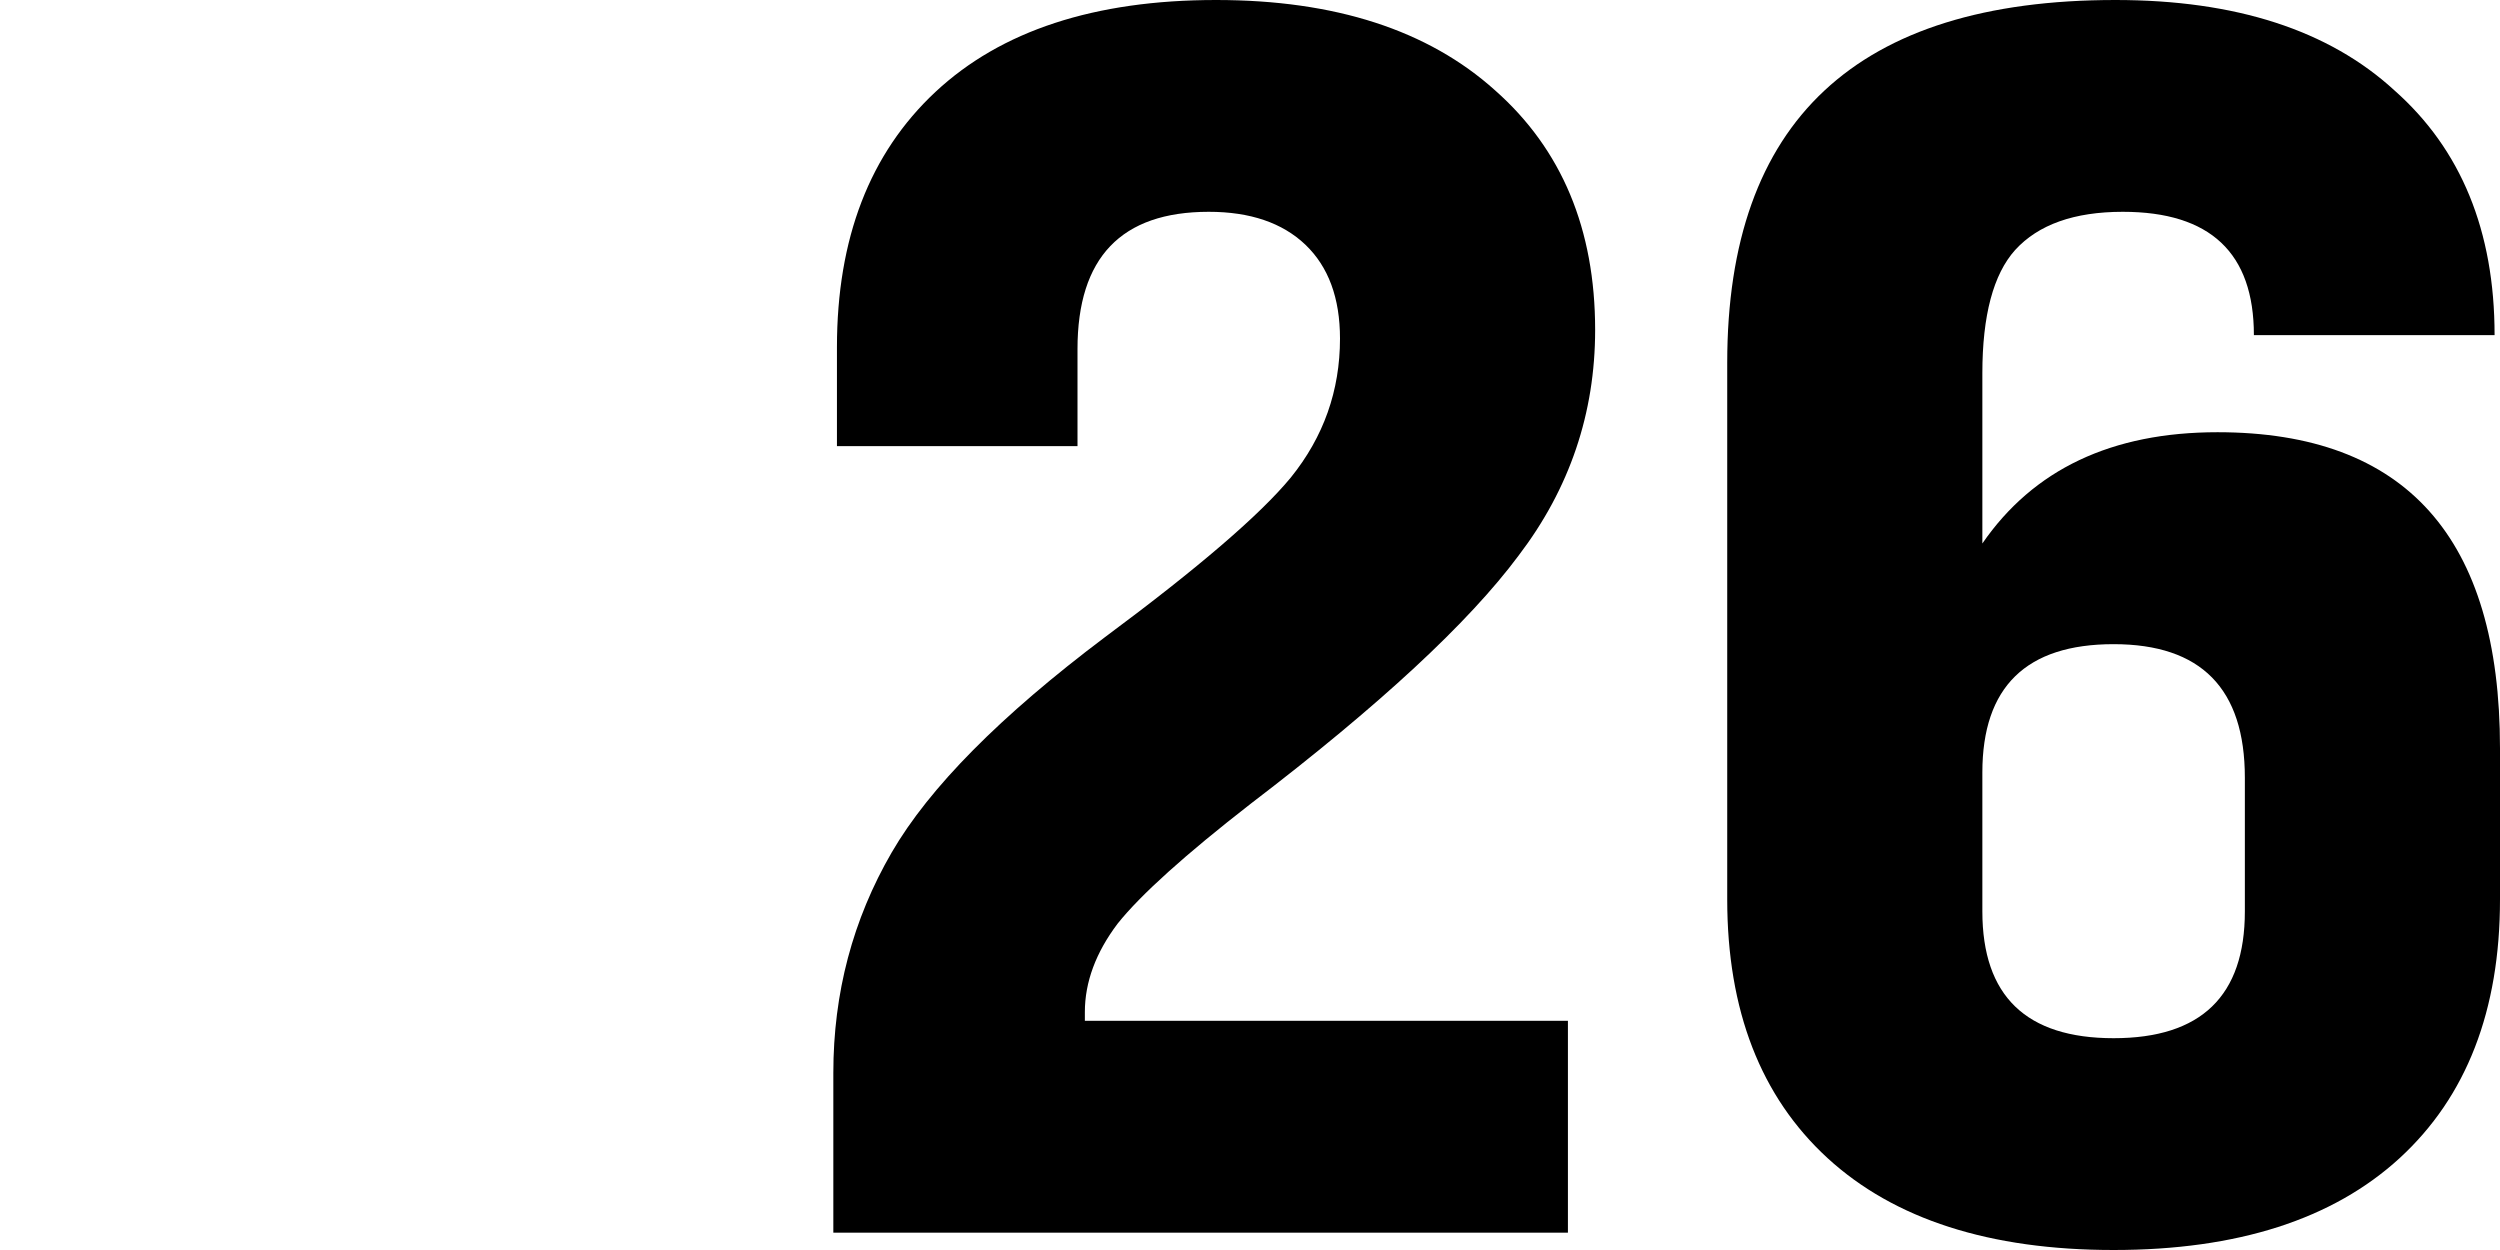
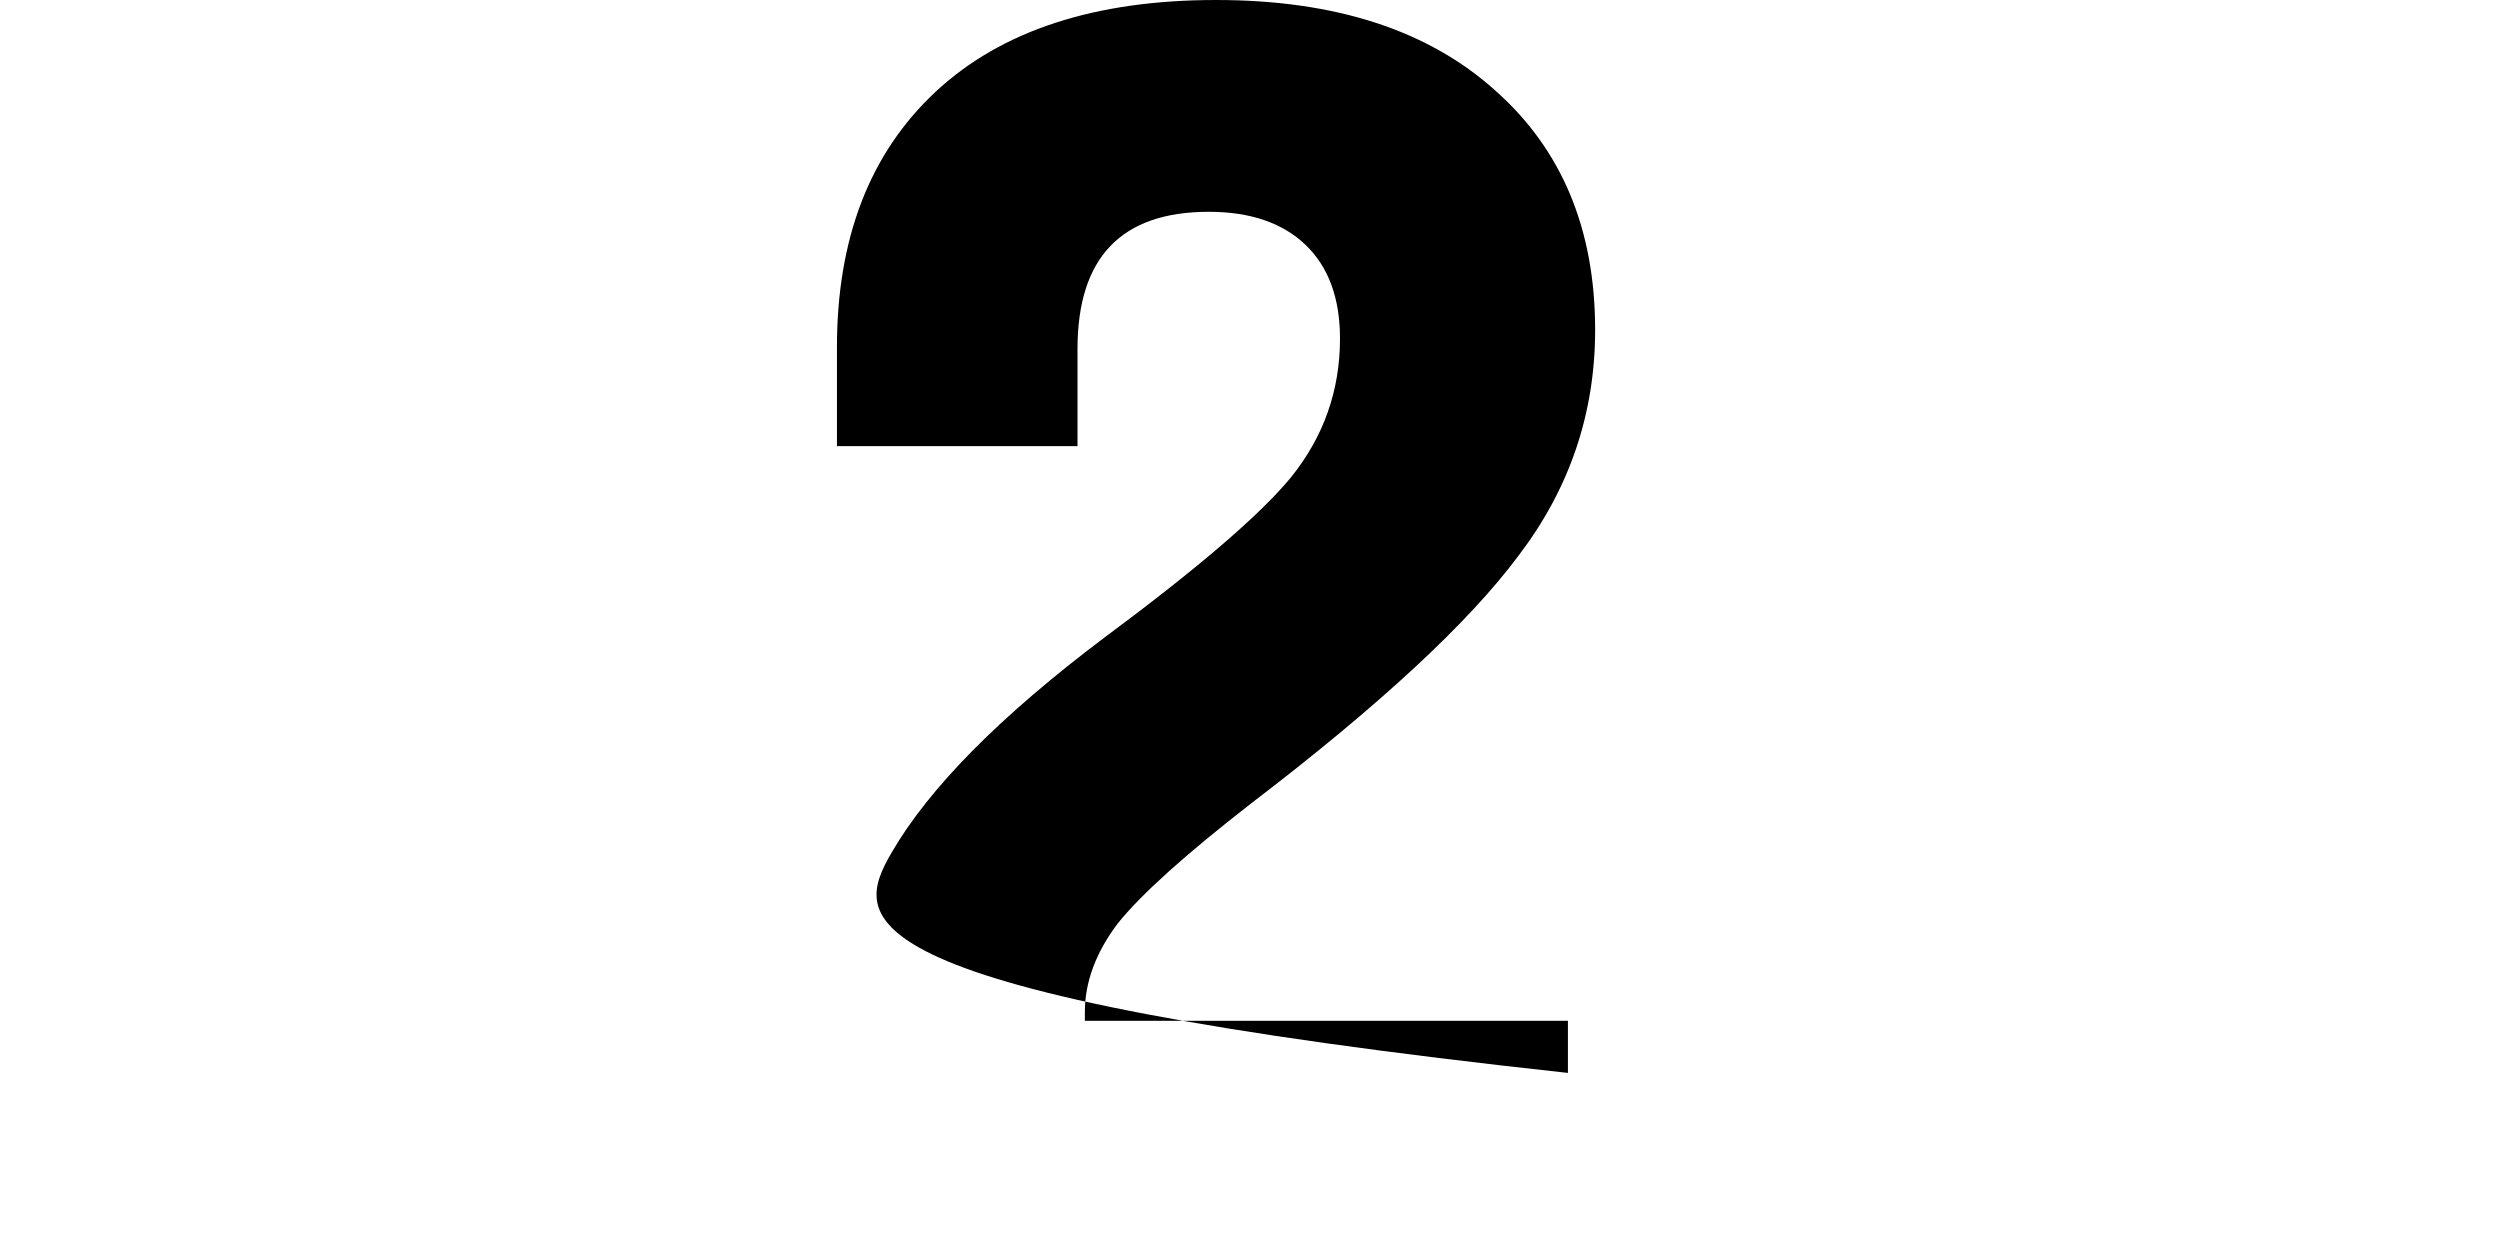
<svg xmlns="http://www.w3.org/2000/svg" width="18" height="9" viewBox="0 0 18 9" fill="none">
-   <path d="M11.289 8.875H6V7.725C6 7.15 6.14 6.621 6.42 6.138C6.691 5.671 7.203 5.154 7.955 4.588C8.629 4.088 9.075 3.704 9.294 3.438C9.53 3.146 9.648 2.812 9.648 2.438C9.648 2.146 9.565 1.921 9.399 1.762C9.233 1.604 9.001 1.525 8.703 1.525C8.073 1.525 7.758 1.854 7.758 2.513V3.212H6.026V2.5C6.026 1.717 6.262 1.104 6.735 0.662C7.207 0.221 7.881 0 8.756 0C9.613 0 10.282 0.217 10.764 0.65C11.245 1.075 11.485 1.65 11.485 2.375C11.485 2.975 11.302 3.517 10.934 4C10.575 4.483 9.932 5.079 9.005 5.787C8.533 6.154 8.213 6.442 8.047 6.65C7.89 6.858 7.811 7.071 7.811 7.287V7.35H11.289V8.875Z" fill="#D22B2B" style="fill:#D22B2B;fill:color(display-p3 0.824 0.169 0.169);fill-opacity:1;" />
-   <path d="M12.436 6.475V2.612C12.436 0.871 13.368 0 15.231 0C16.097 0 16.767 0.217 17.239 0.65C17.72 1.075 17.961 1.663 17.961 2.413H16.228C16.228 1.821 15.914 1.525 15.284 1.525C14.934 1.525 14.676 1.617 14.509 1.8C14.352 1.975 14.273 2.271 14.273 2.688V3.913C14.641 3.379 15.205 3.112 15.966 3.112C17.322 3.112 18 3.871 18 5.388V6.475C18 7.275 17.759 7.896 17.278 8.338C16.797 8.779 16.11 9 15.218 9C14.326 9 13.639 8.779 13.158 8.338C12.677 7.896 12.436 7.275 12.436 6.475ZM16.163 6.562V5.6C16.163 4.958 15.848 4.638 15.218 4.638C14.588 4.638 14.273 4.946 14.273 5.562V6.562C14.273 7.171 14.588 7.475 15.218 7.475C15.848 7.475 16.163 7.171 16.163 6.562Z" fill="#D22B2B" style="fill:#D22B2B;fill:color(display-p3 0.824 0.169 0.169);fill-opacity:1;" />
+   <path d="M11.289 8.875V7.725C6 7.15 6.14 6.621 6.42 6.138C6.691 5.671 7.203 5.154 7.955 4.588C8.629 4.088 9.075 3.704 9.294 3.438C9.53 3.146 9.648 2.812 9.648 2.438C9.648 2.146 9.565 1.921 9.399 1.762C9.233 1.604 9.001 1.525 8.703 1.525C8.073 1.525 7.758 1.854 7.758 2.513V3.212H6.026V2.5C6.026 1.717 6.262 1.104 6.735 0.662C7.207 0.221 7.881 0 8.756 0C9.613 0 10.282 0.217 10.764 0.65C11.245 1.075 11.485 1.65 11.485 2.375C11.485 2.975 11.302 3.517 10.934 4C10.575 4.483 9.932 5.079 9.005 5.787C8.533 6.154 8.213 6.442 8.047 6.65C7.89 6.858 7.811 7.071 7.811 7.287V7.35H11.289V8.875Z" fill="#D22B2B" style="fill:#D22B2B;fill:color(display-p3 0.824 0.169 0.169);fill-opacity:1;" />
</svg>